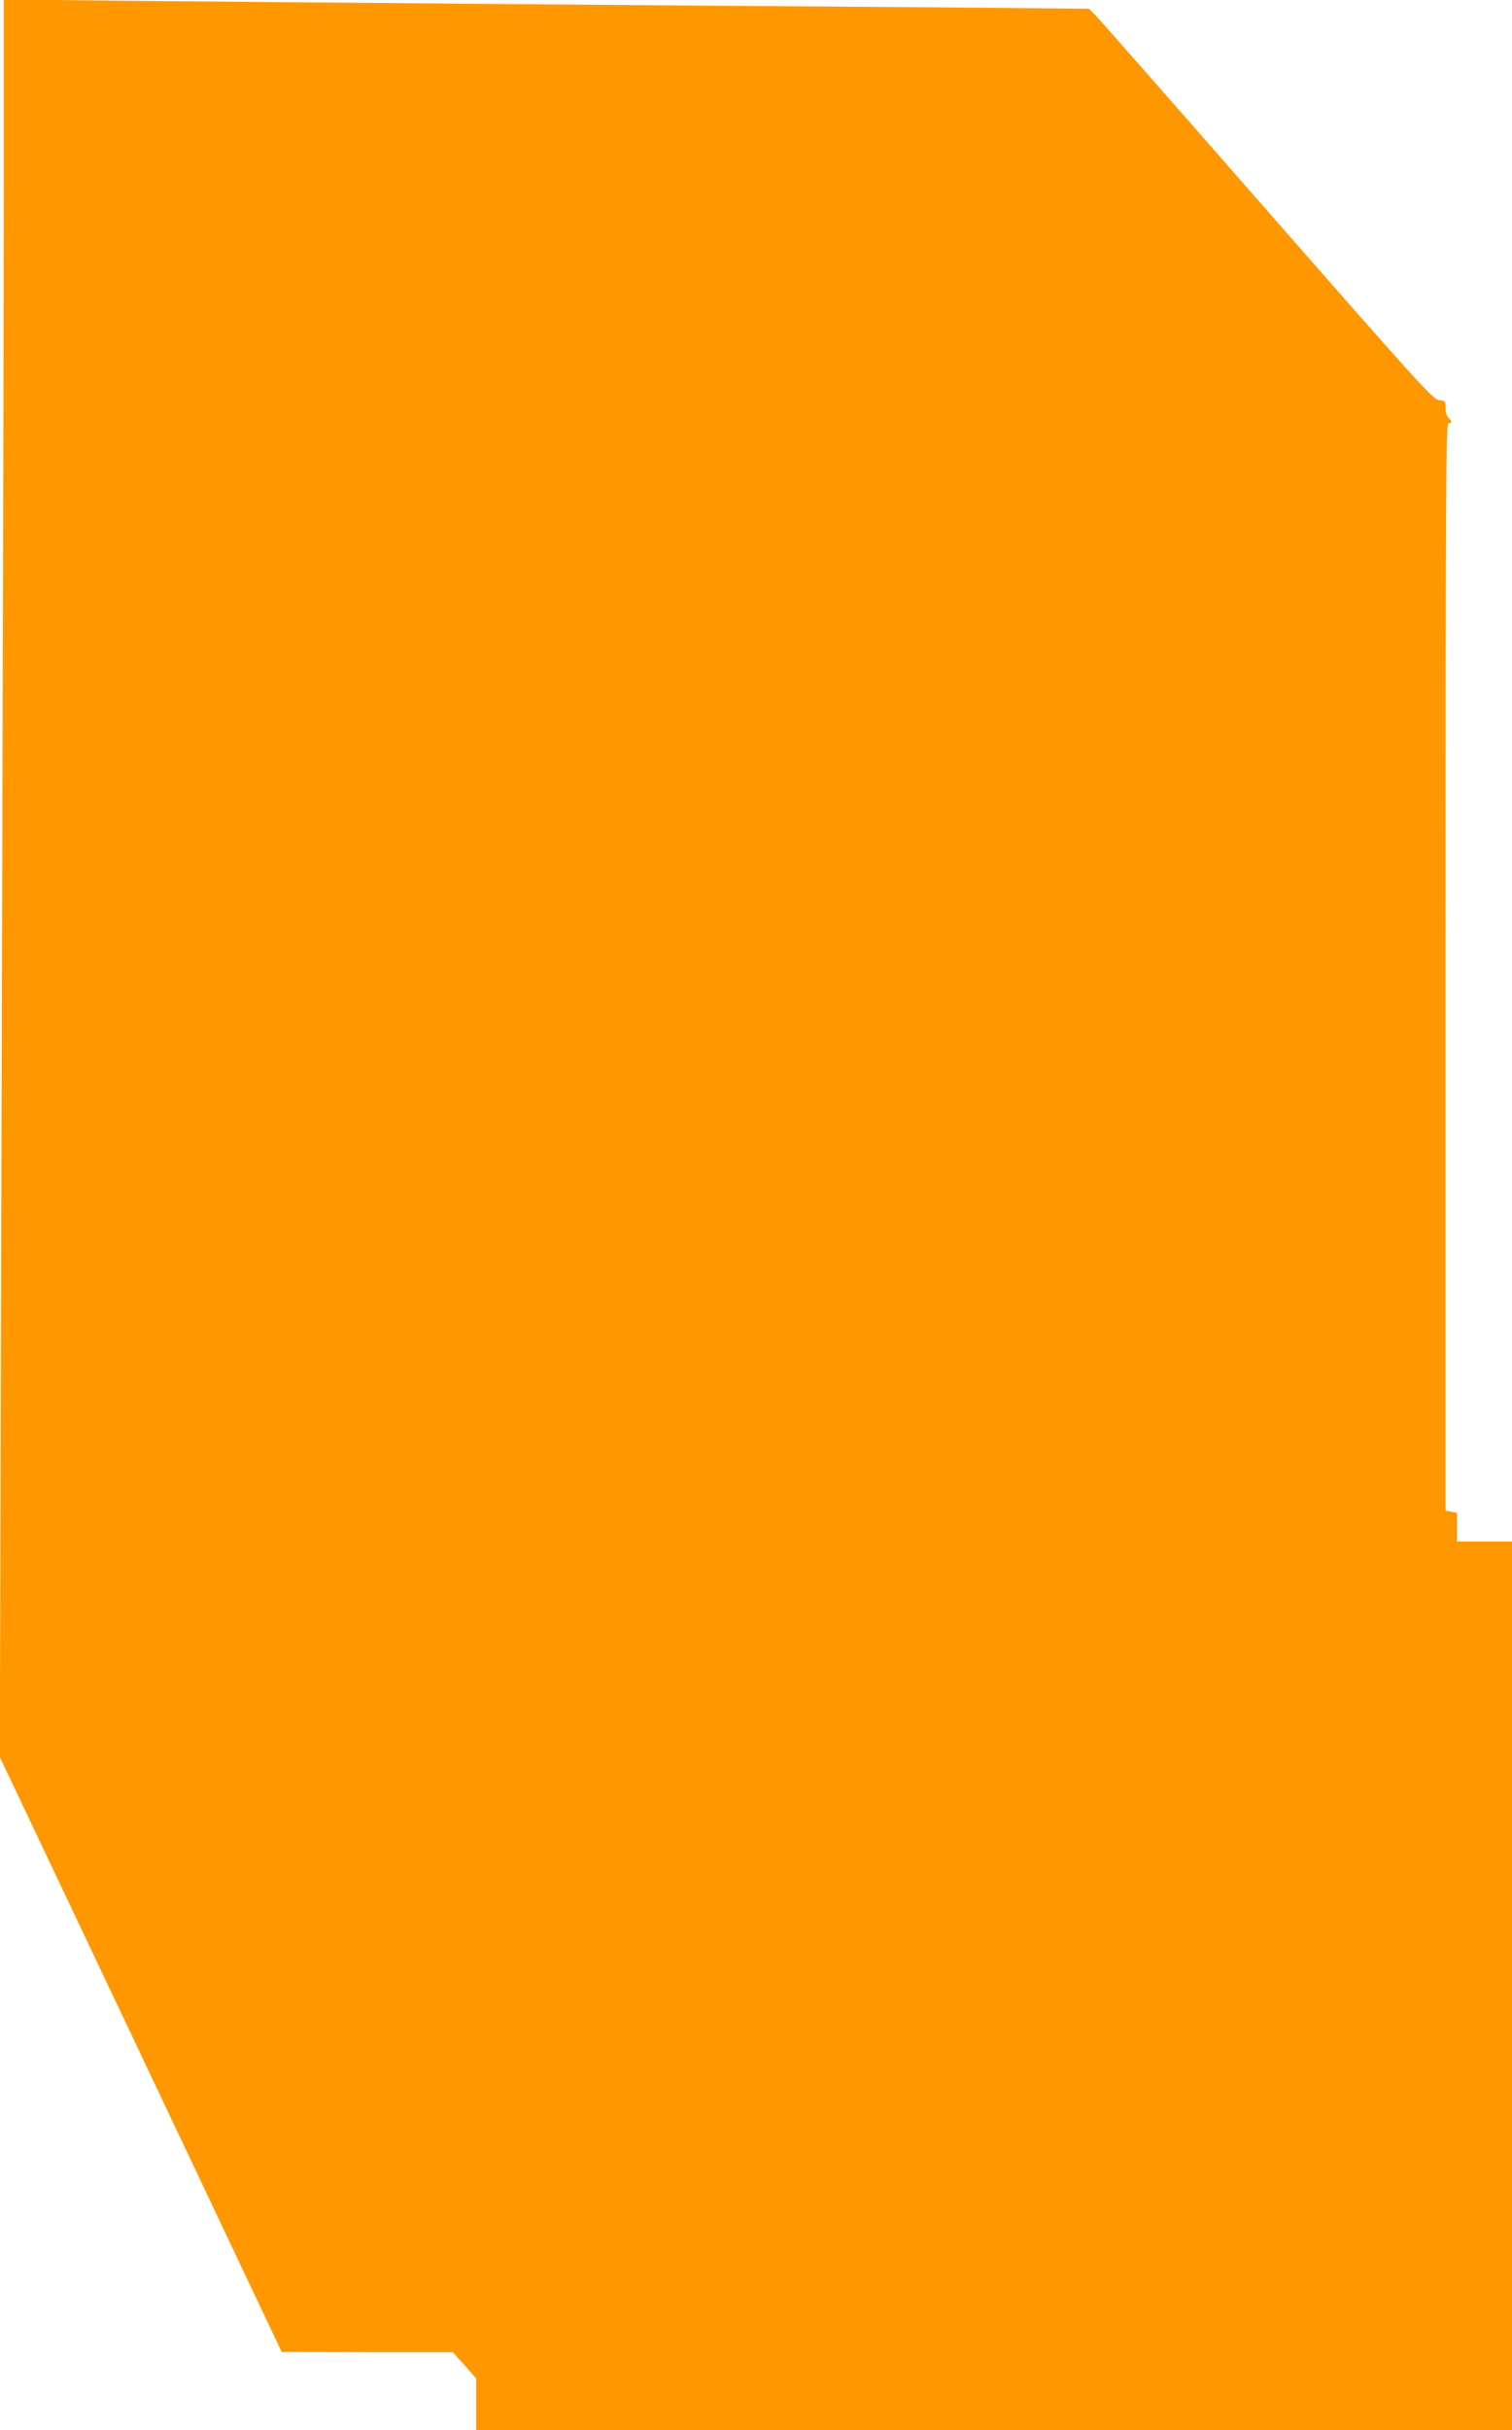
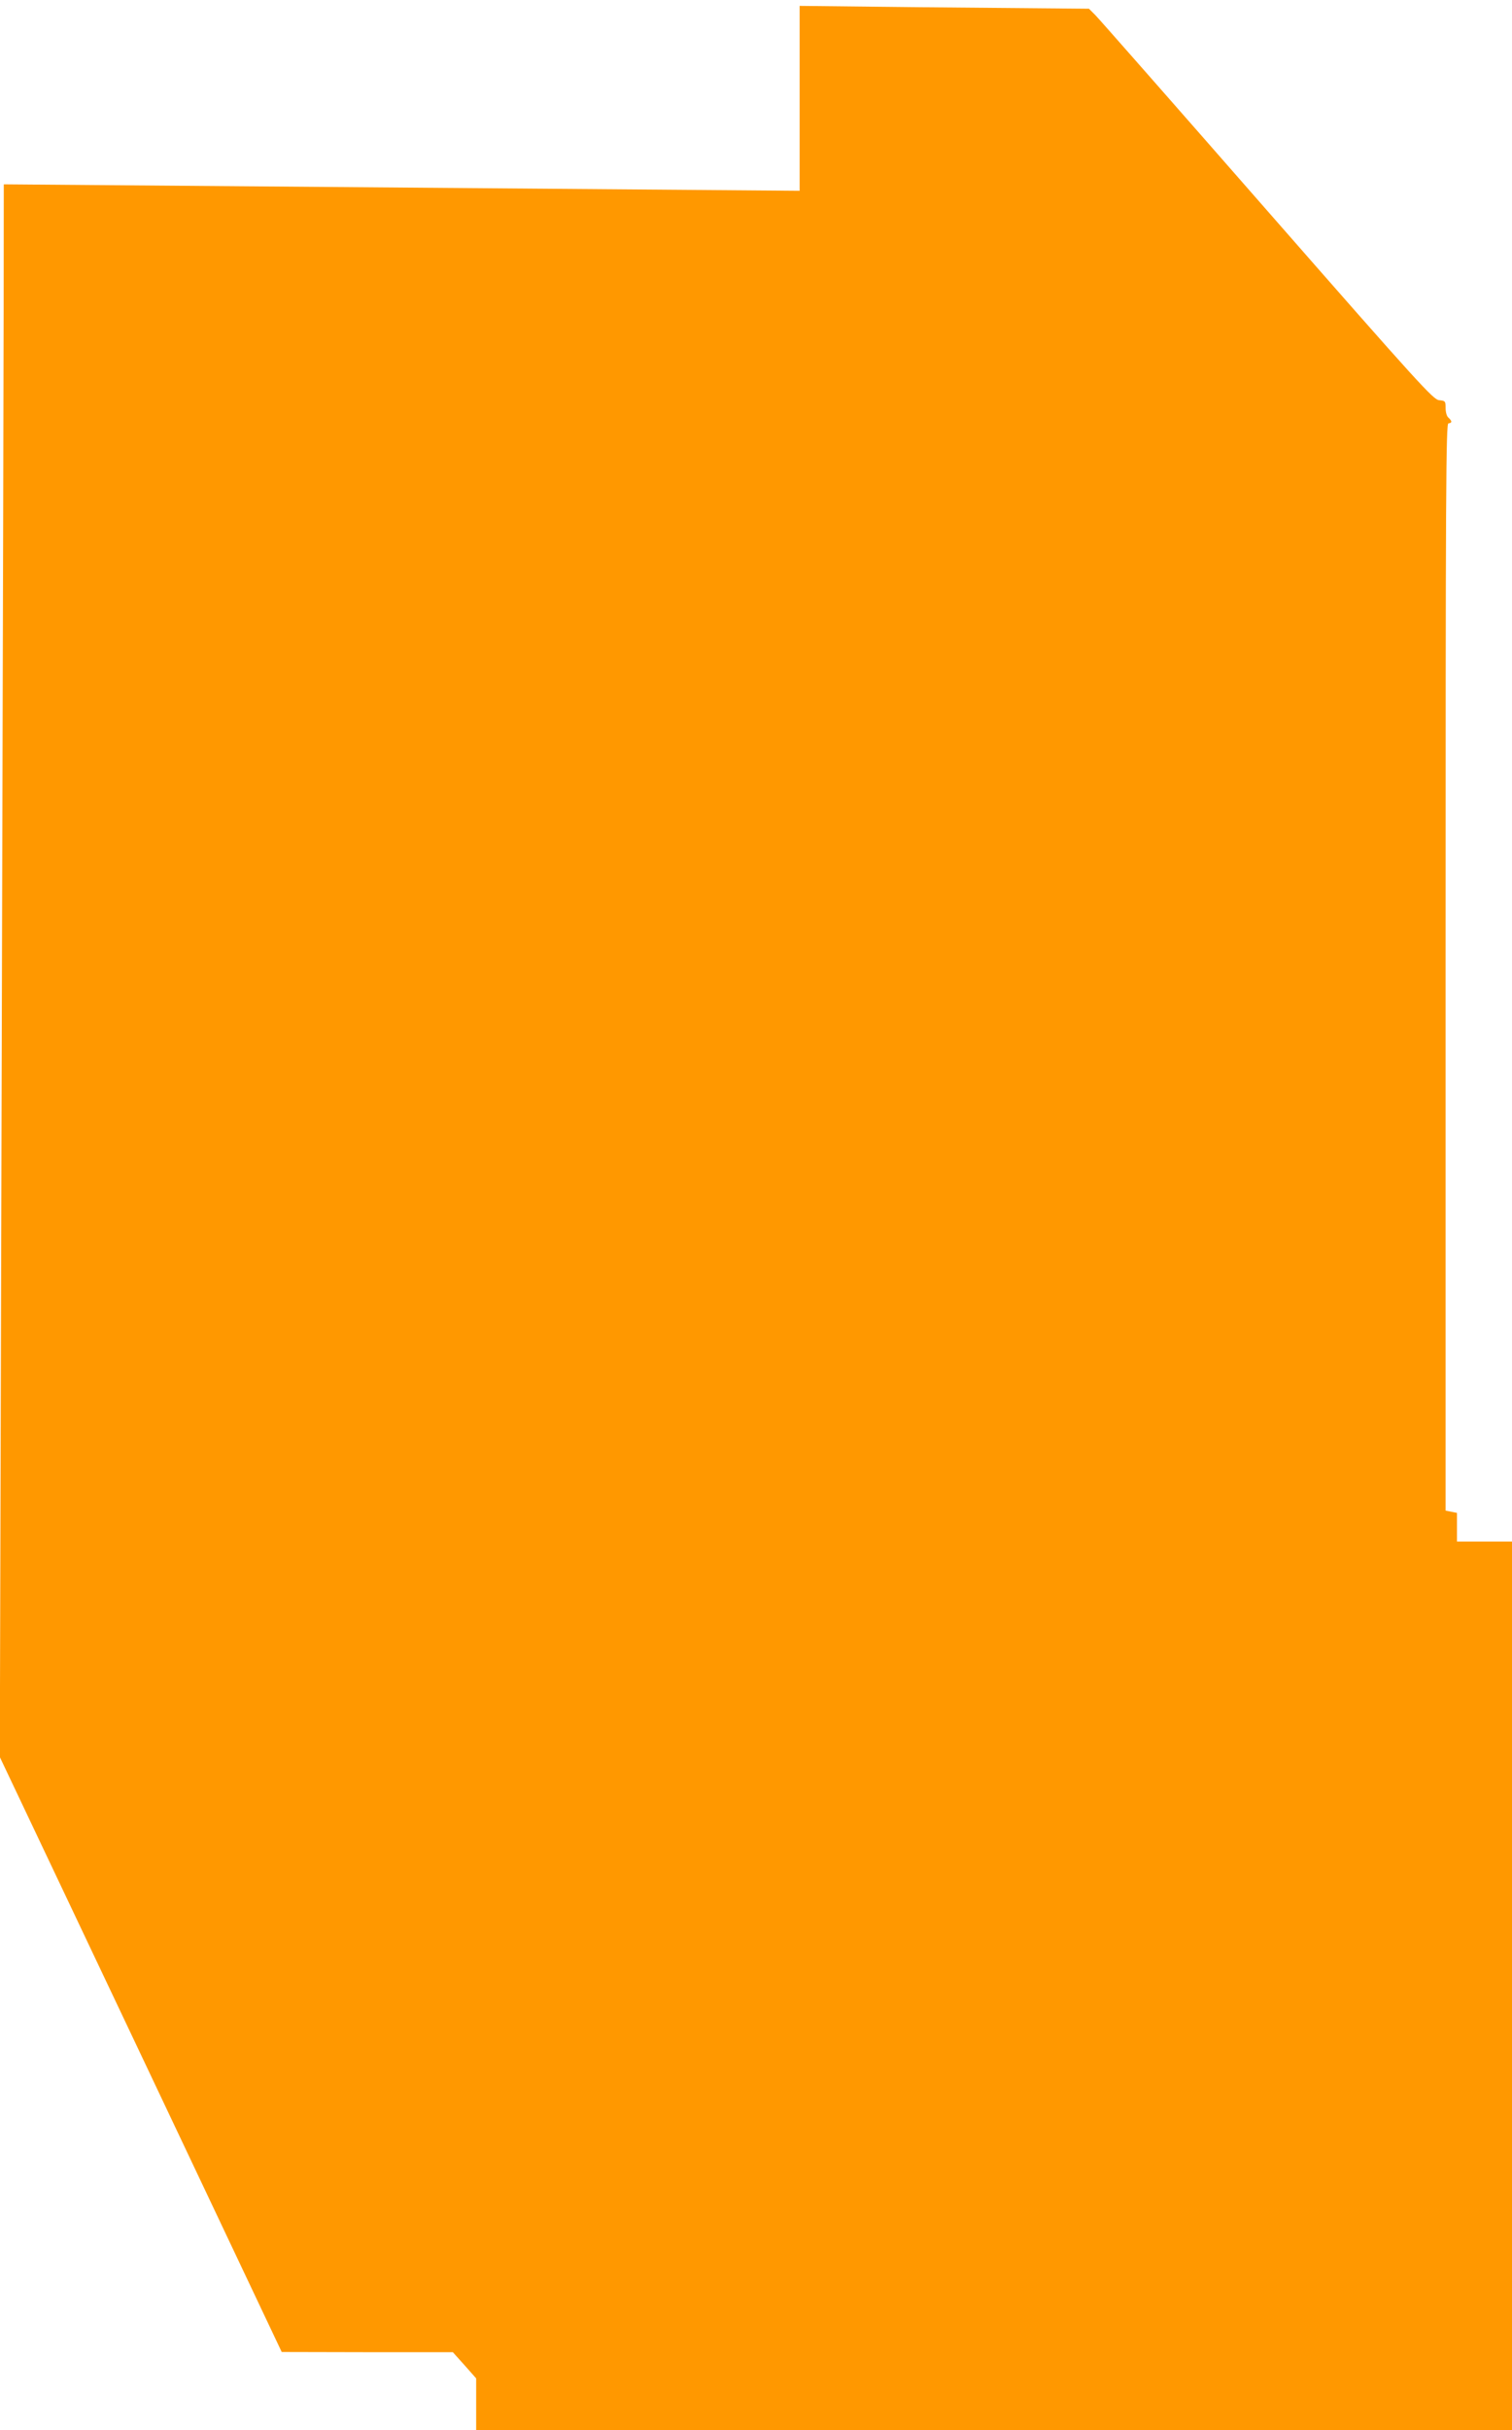
<svg xmlns="http://www.w3.org/2000/svg" version="1.0" width="797pt" height="1280pt" viewBox="0 0 797 1280" preserveAspectRatio="xMidYMid meet">
  <g transform="translate(0,1280) scale(0.1,-0.1)" fill="#ff9800" stroke="none">
-     <path d="M20 11829 c0 -536 -5 -2619 -11 -4629 l-10 -3655 363 -765 c200 -421 534 -1126 743 -1567 l380 -802 451 -1 451 0 62 -69 61 -69 0 -136 0 -136 2730 0 2730 0 0 2340 0 2340 -145 0 -145 0 0 75 0 76 -30 6 -30 6 0 2863 c0 2539 2 2864 15 2864 8 0 15 4 15 9 0 5 -7 14 -15 21 -9 7 -15 29 -15 51 0 36 -2 38 -34 41 -31 3 -99 77 -906 998 -479 547 -887 1011 -906 1030 l-34 34 -892 8 c-491 3 -1494 11 -2228 17 -734 6 -1620 14 -1967 17 l-633 7 0 -974z" />
+     <path d="M20 11829 c0 -536 -5 -2619 -11 -4629 l-10 -3655 363 -765 c200 -421 534 -1126 743 -1567 l380 -802 451 -1 451 0 62 -69 61 -69 0 -136 0 -136 2730 0 2730 0 0 2340 0 2340 -145 0 -145 0 0 75 0 76 -30 6 -30 6 0 2863 c0 2539 2 2864 15 2864 8 0 15 4 15 9 0 5 -7 14 -15 21 -9 7 -15 29 -15 51 0 36 -2 38 -34 41 -31 3 -99 77 -906 998 -479 547 -887 1011 -906 1030 l-34 34 -892 8 l-633 7 0 -974z" />
  </g>
</svg>